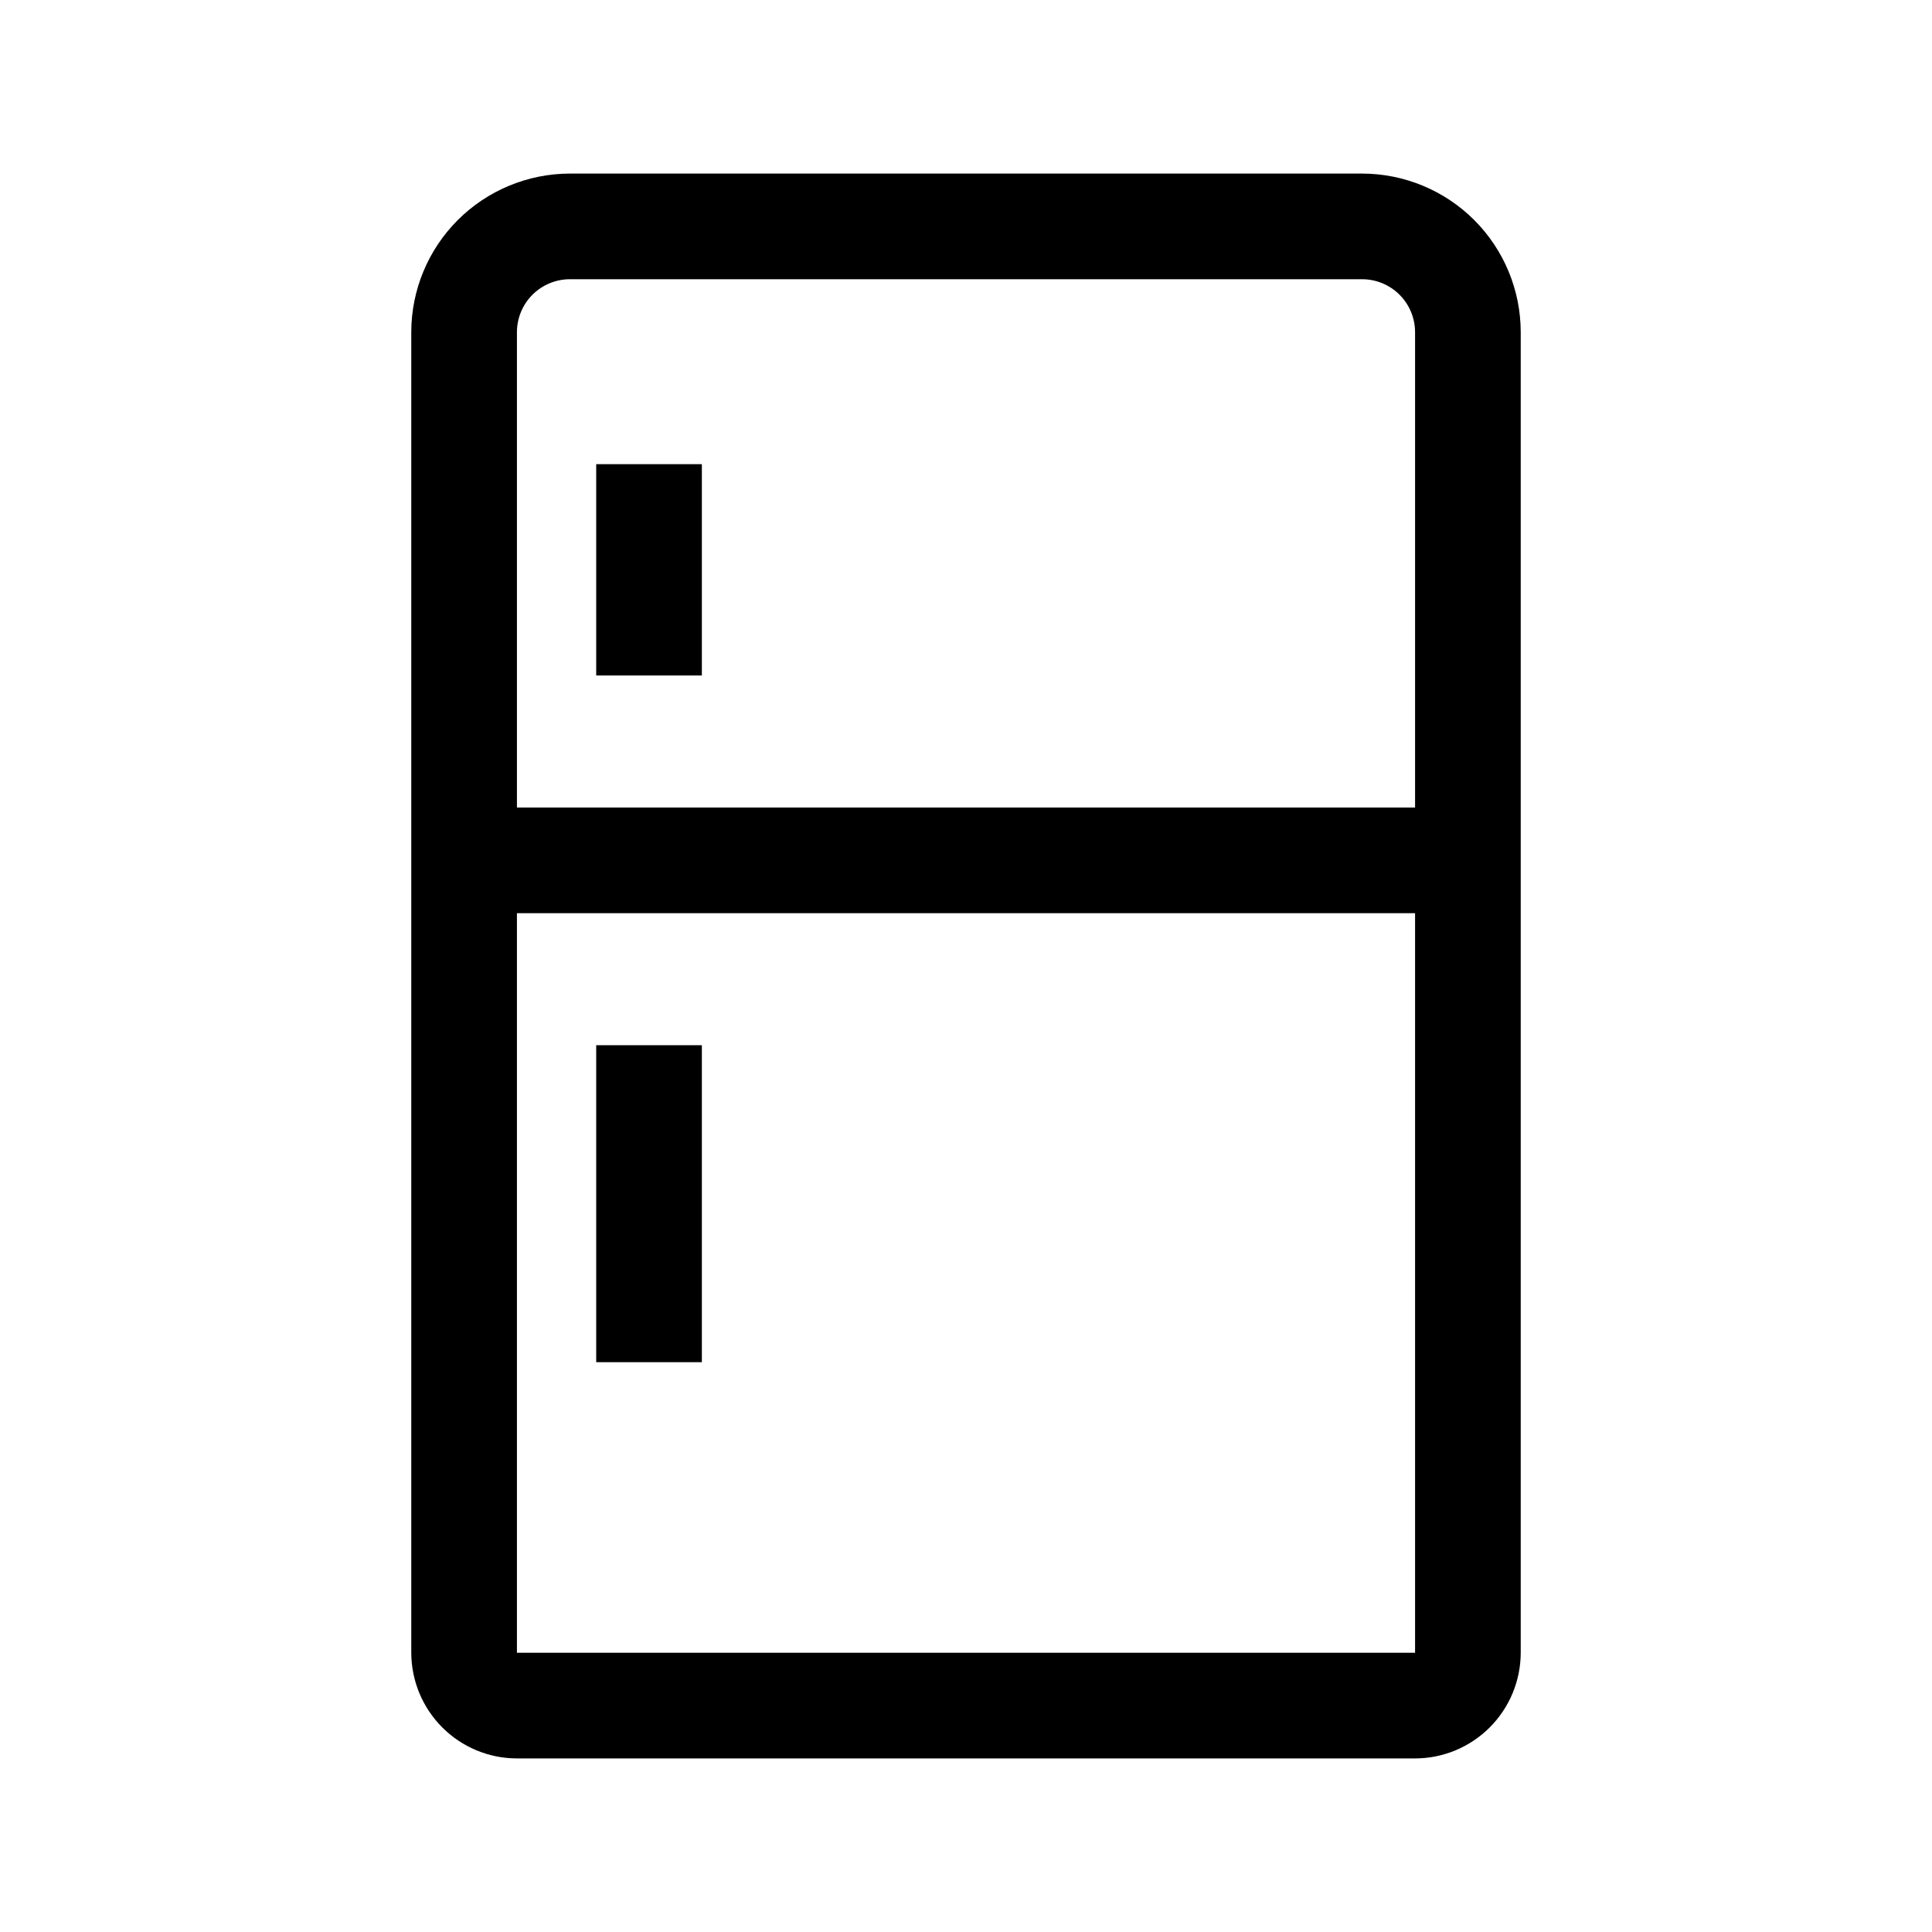
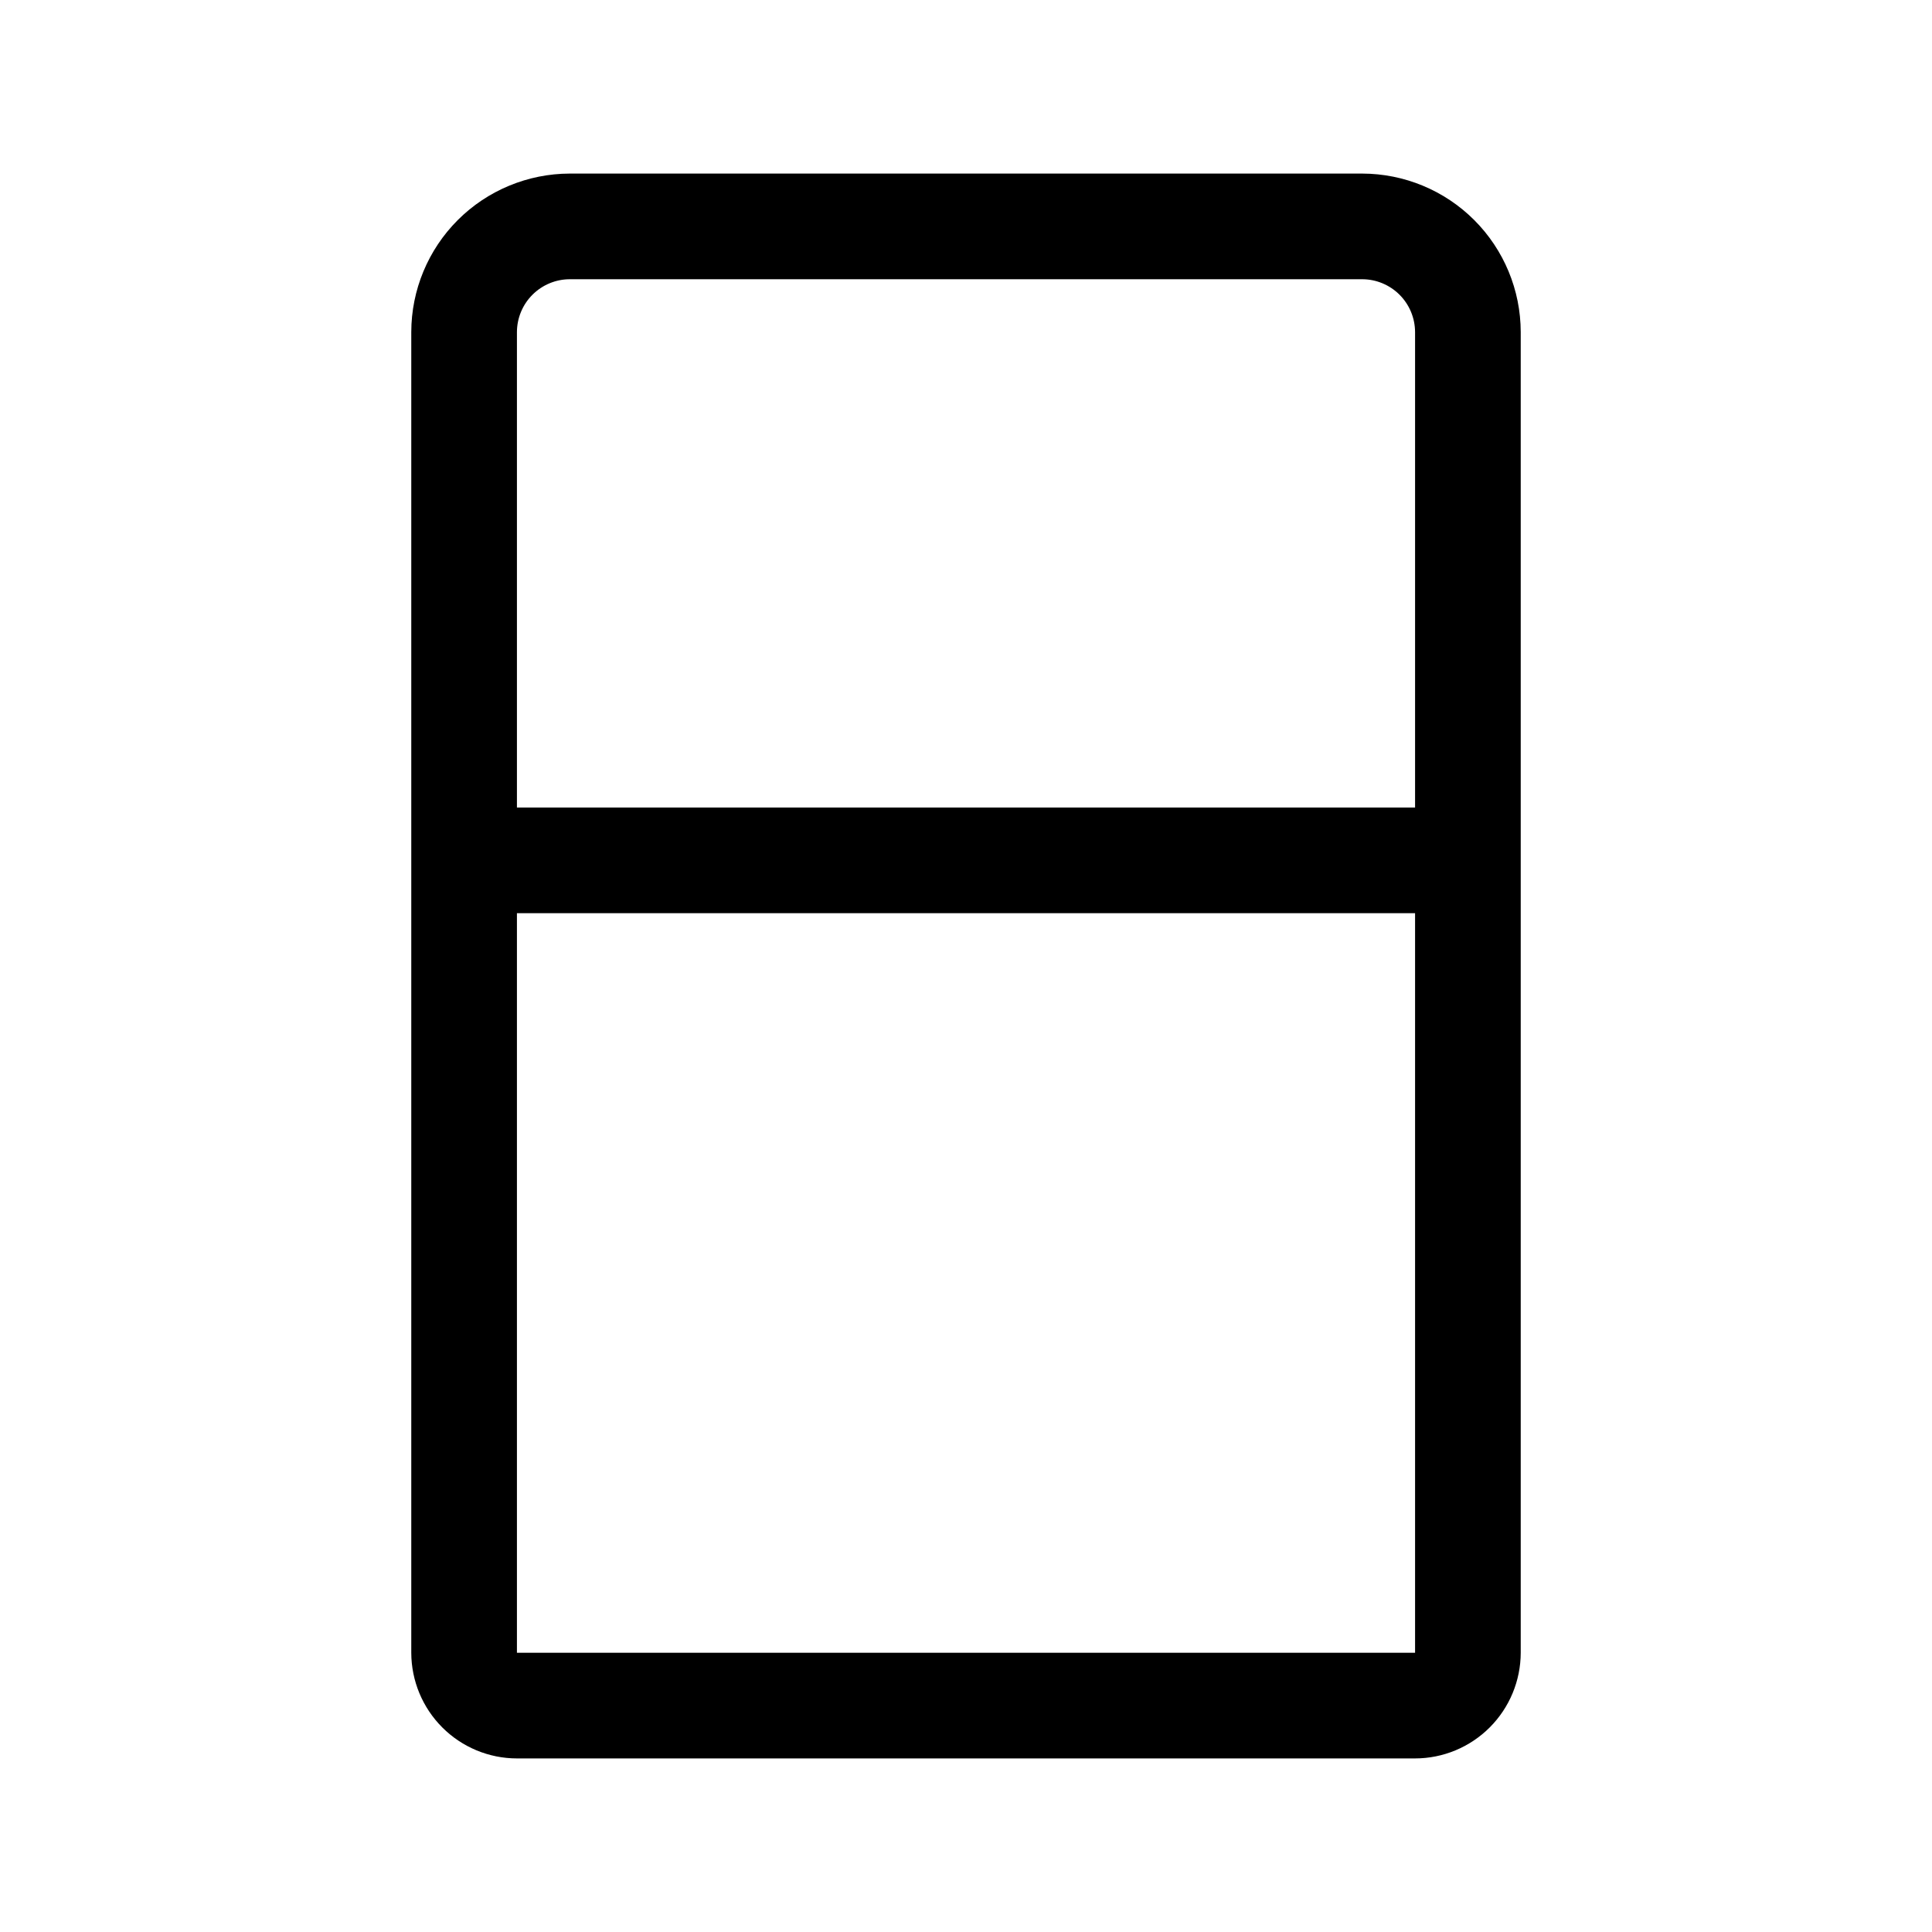
<svg xmlns="http://www.w3.org/2000/svg" width="32" height="32" viewBox="0 0 32 32" fill="none">
  <path d="M22.562 2.875H9.438C8.742 2.876 8.074 3.153 7.582 3.645C7.09 4.137 6.813 4.804 6.812 5.5V27.375C6.813 27.839 6.998 28.284 7.326 28.612C7.654 28.94 8.099 29.125 8.562 29.125H23.438C23.901 29.125 24.346 28.94 24.674 28.612C25.002 28.284 25.187 27.839 25.188 27.375V5.5C25.187 4.804 24.91 4.137 24.418 3.645C23.926 3.153 23.259 2.876 22.562 2.875ZM23.438 27.375H8.562V15.125H23.438V27.375ZM23.438 13.375H8.562V5.5C8.563 5.268 8.655 5.046 8.819 4.882C8.983 4.718 9.206 4.625 9.438 4.625H22.562C22.794 4.625 23.017 4.718 23.181 4.882C23.345 5.046 23.437 5.268 23.438 5.5V13.375Z" fill="black" />
-   <path d="M9.875 17.312H11.625V22.562H9.875V17.312ZM9.875 7.688H11.625V11.188H9.875V7.688Z" fill="black" />
</svg>